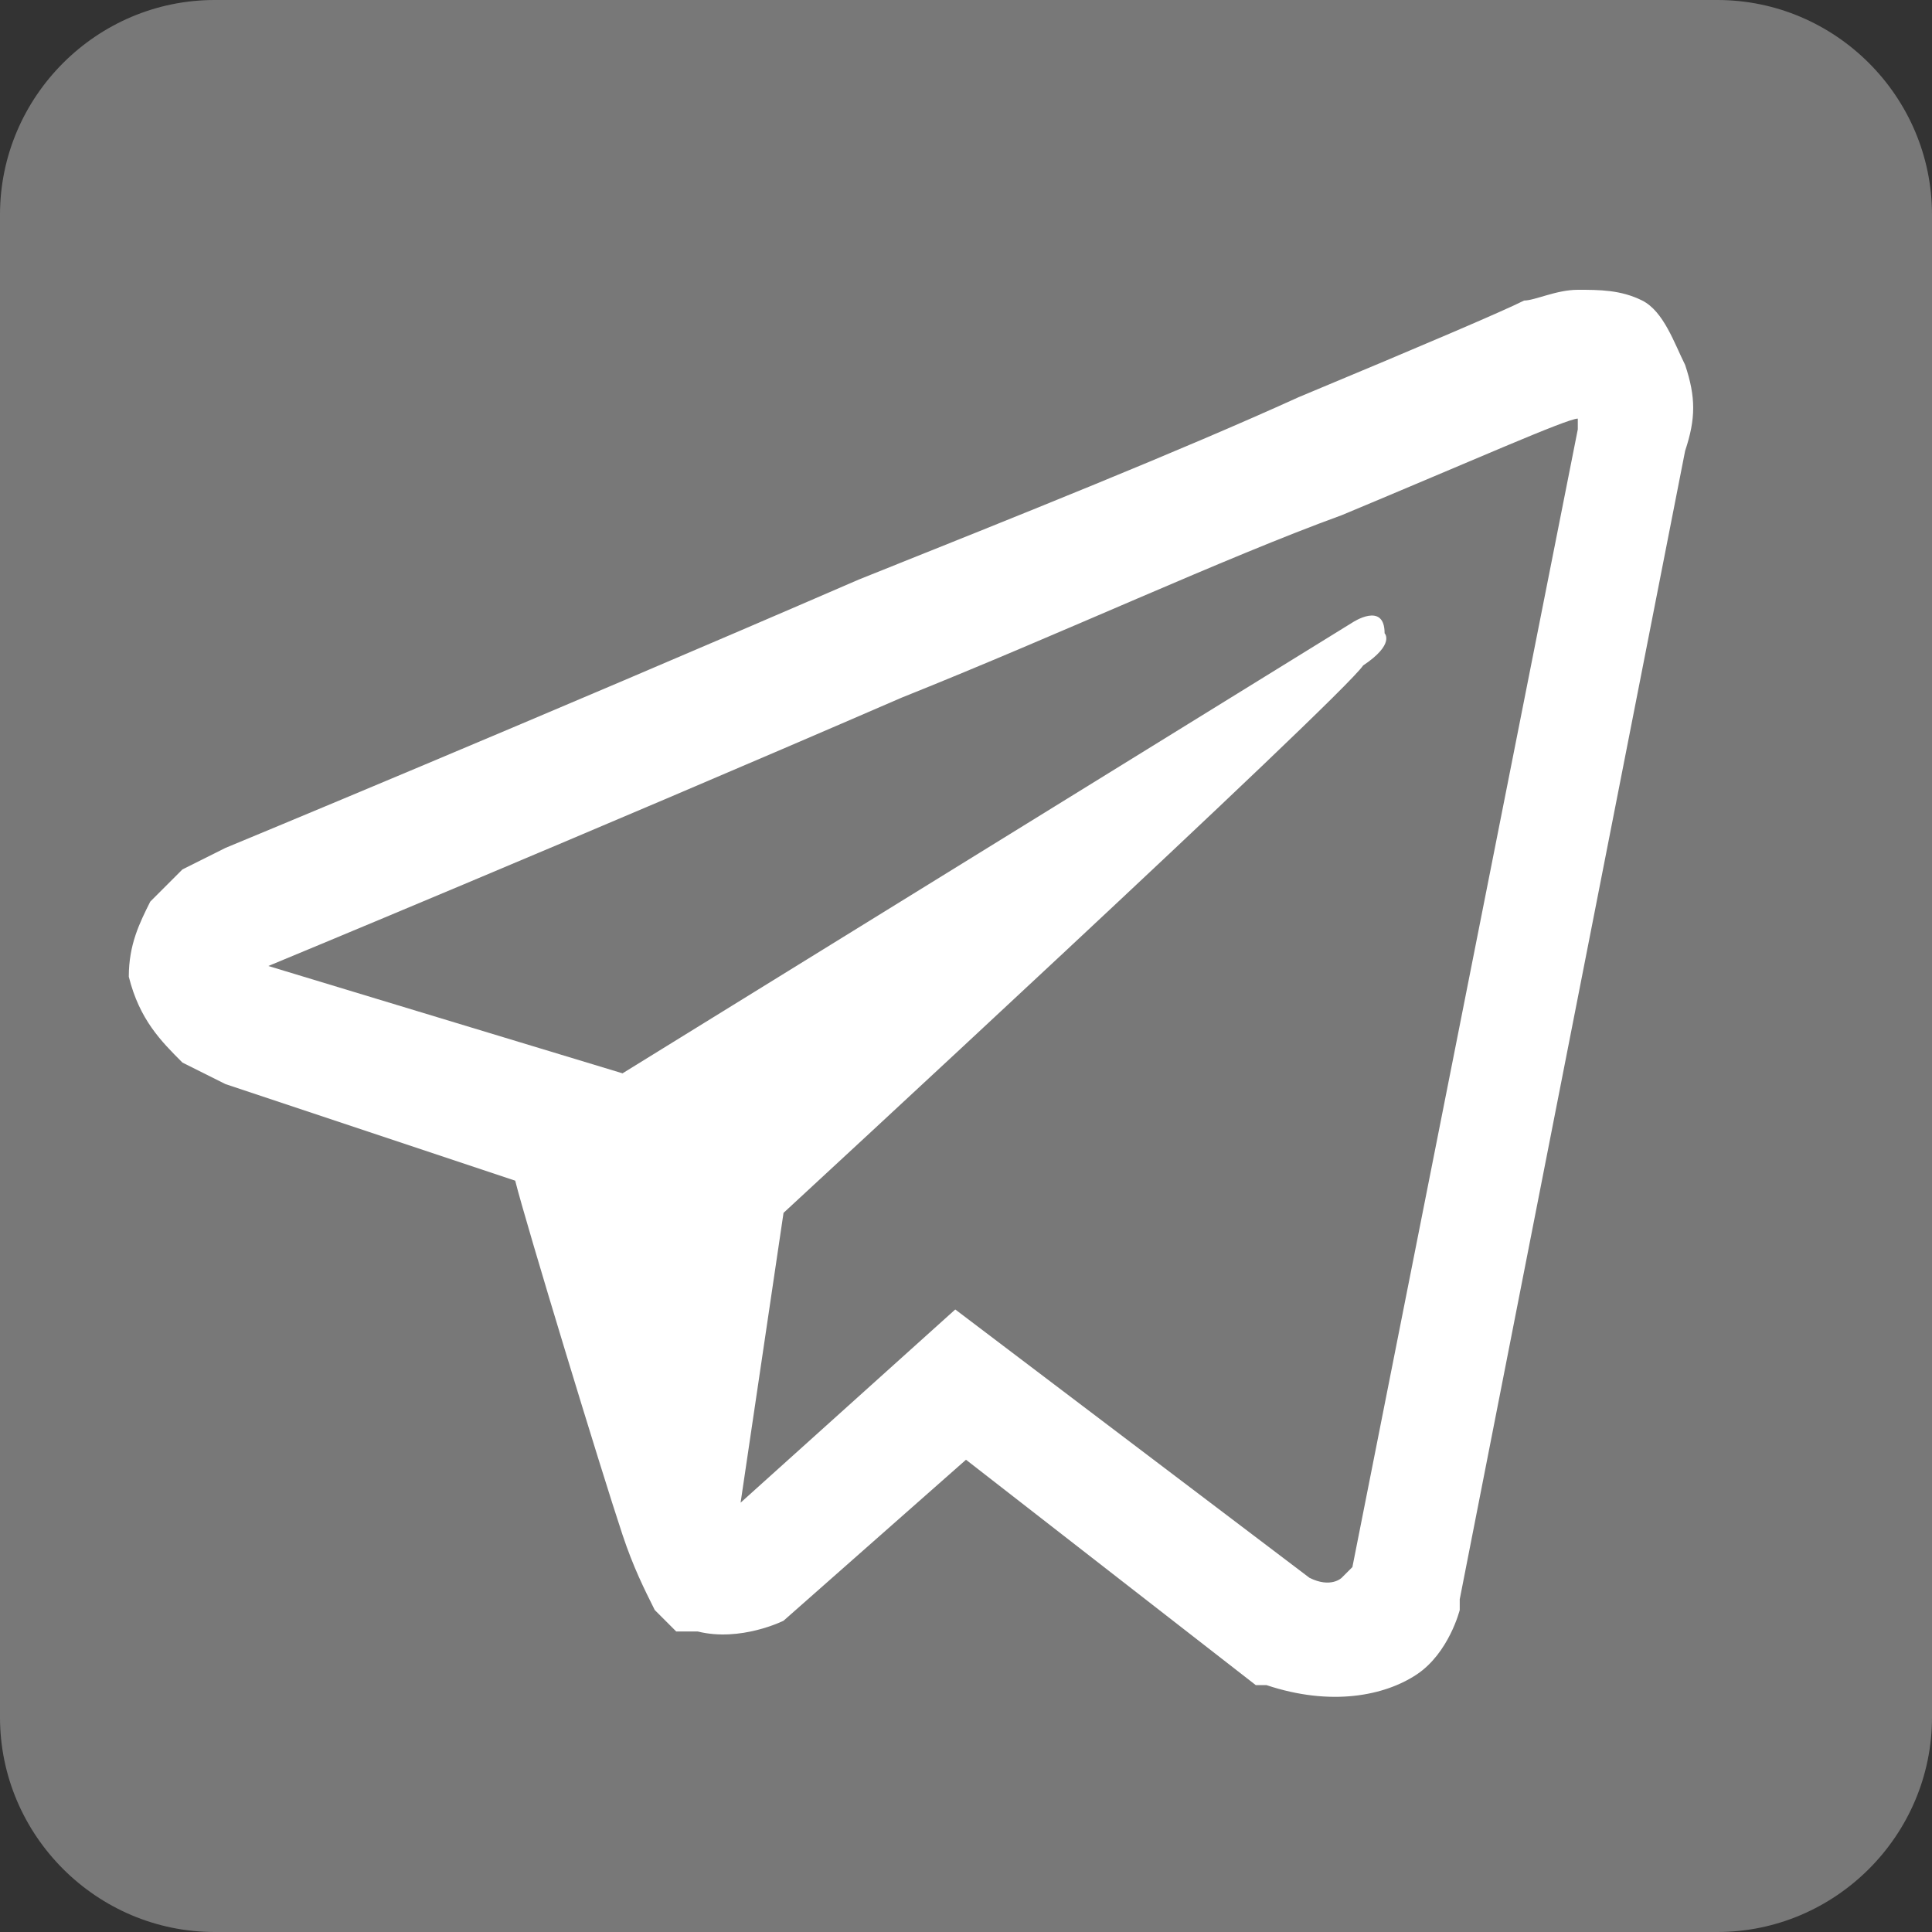
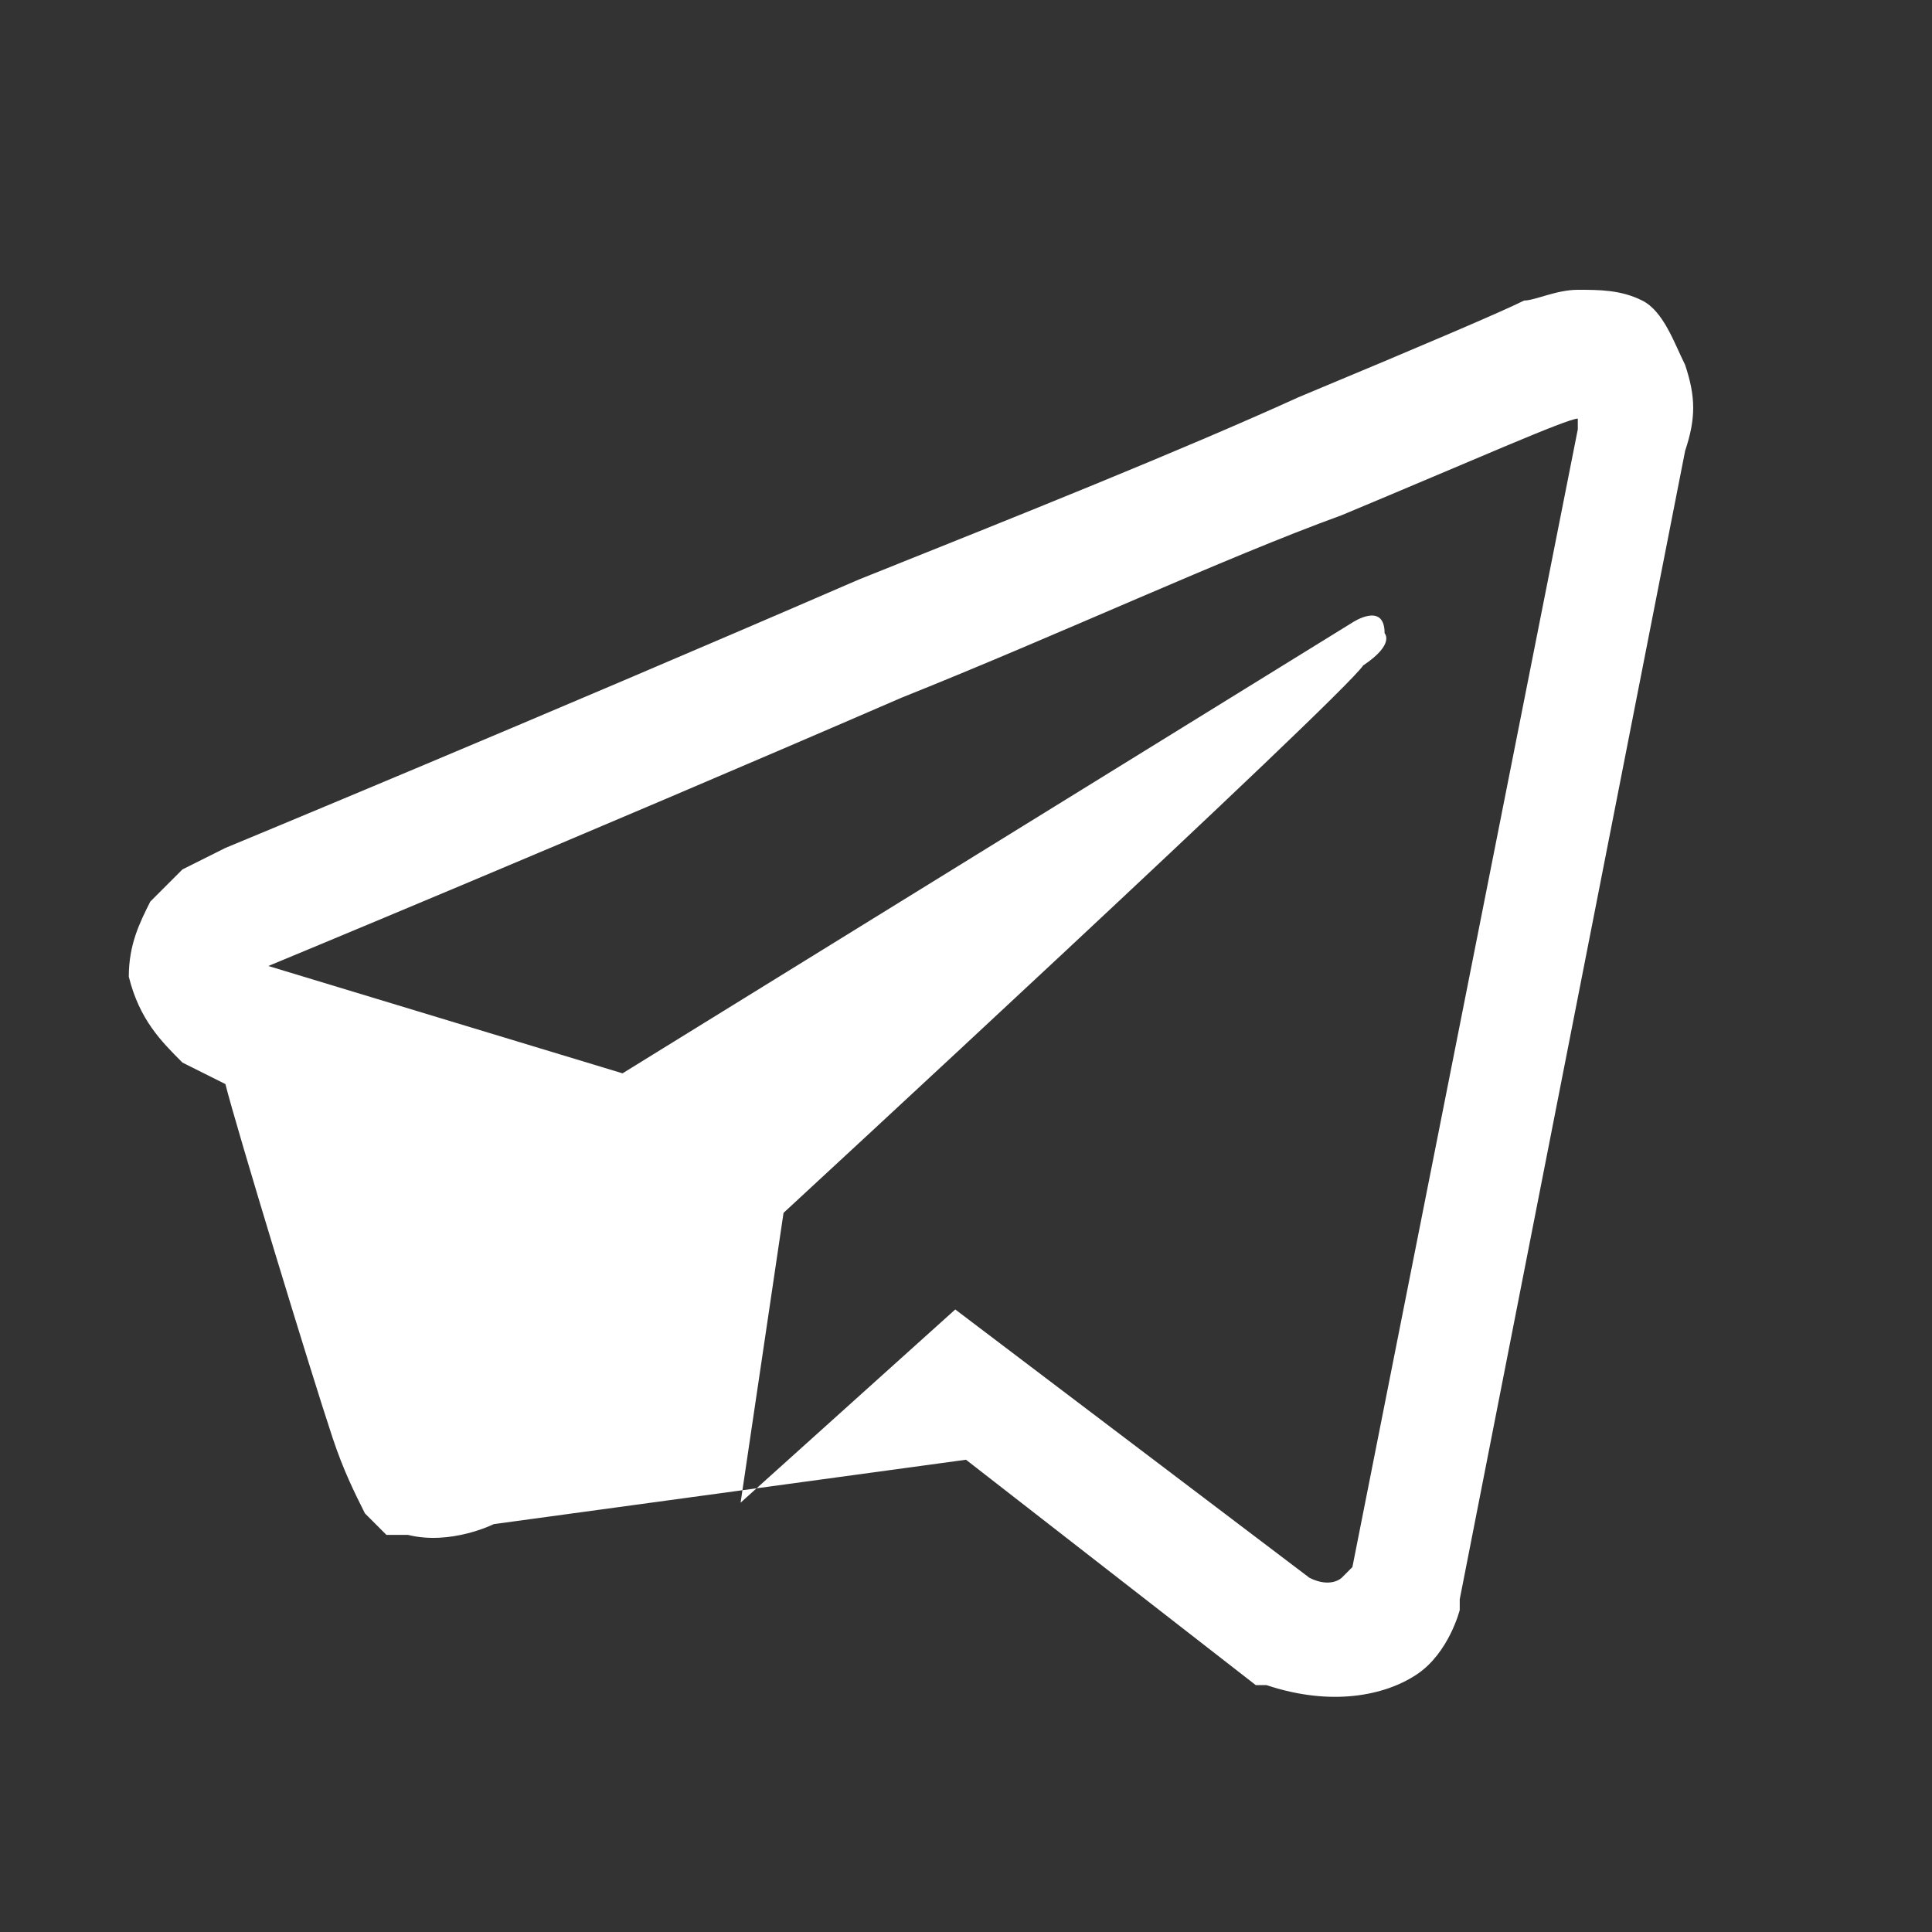
<svg xmlns="http://www.w3.org/2000/svg" version="1.1" id="Layer_1" x="0px" y="0px" viewBox="0 0 18 18" style="enable-background:new 0 0 18 18;" xml:space="preserve">
  <rect x="0" y="0" width="18" height="18" fill="#333333" stroke="none" />
  <style type="text/css">
	.st0{fill:#787878;}
	.st1{fill:#FFFFFF;}
</style>
-   <path class="st0" d="M16,18H2c-1.1,0-2-0.9-2-2V2c0-1.1,0.9-2,2-2h14c1.1,0,2,0.9,2,2v14C18,17.1,17.1,18,16,18z" />
-   <path class="st1" d="M14.7,2.7c-0.2,0-0.4,0.1-0.5,0.1h0c-0.2,0.1-0.9,0.4-2.1,0.9C11,4.2,9.5,4.8,8,5.4C5,6.7,2.1,7.9,2.1,7.9l0,0  c0,0-0.2,0.1-0.4,0.2C1.6,8.2,1.5,8.3,1.4,8.4C1.3,8.6,1.2,8.8,1.2,9.1c0.1,0.4,0.3,0.6,0.5,0.8c0.2,0.1,0.4,0.2,0.4,0.2h0L4.8,11  c0.1,0.4,0.8,2.7,1,3.3c0.1,0.3,0.2,0.5,0.3,0.7c0.1,0.1,0.1,0.1,0.2,0.2c0,0,0.1,0,0.1,0c0,0,0,0,0,0l0,0c0,0,0,0,0,0  c0,0,0,0,0.1,0c0.4,0.1,0.8-0.1,0.8-0.1l0,0L9,13.6l2.7,2.1l0.1,0c0.6,0.2,1.1,0.1,1.4-0.1c0.3-0.2,0.4-0.6,0.4-0.6l0-0.1l2.1-10.7  c0.1-0.3,0.1-0.5,0-0.8c-0.1-0.2-0.2-0.5-0.4-0.6C15.1,2.7,14.9,2.7,14.7,2.7z M14.7,3.9C14.7,3.9,14.7,3.9,14.7,3.9l0,0.1  l-2.1,10.6c0,0,0,0-0.1,0.1c0,0-0.1,0.1-0.3,0l-3.3-2.5l-2,1.8l0.4-2.7c0,0,5.2-4.8,5.4-5.1C13,6,12.9,5.9,12.9,5.9  c0-0.3-0.3-0.1-0.3-0.1l-6.8,4.2l0,0L2.5,9v0c0,0,0,0,0,0c0,0,0,0,0,0l0,0l0,0c0,0,2.9-1.2,5.9-2.5c1.5-0.6,3-1.3,4.1-1.7  C13.7,4.3,14.6,3.9,14.7,3.9C14.7,3.9,14.6,3.9,14.7,3.9z" />
+   <path class="st1" d="M14.7,2.7c-0.2,0-0.4,0.1-0.5,0.1h0c-0.2,0.1-0.9,0.4-2.1,0.9C11,4.2,9.5,4.8,8,5.4C5,6.7,2.1,7.9,2.1,7.9l0,0  c0,0-0.2,0.1-0.4,0.2C1.6,8.2,1.5,8.3,1.4,8.4C1.3,8.6,1.2,8.8,1.2,9.1c0.1,0.4,0.3,0.6,0.5,0.8c0.2,0.1,0.4,0.2,0.4,0.2h0c0.1,0.4,0.8,2.7,1,3.3c0.1,0.3,0.2,0.5,0.3,0.7c0.1,0.1,0.1,0.1,0.2,0.2c0,0,0.1,0,0.1,0c0,0,0,0,0,0l0,0c0,0,0,0,0,0  c0,0,0,0,0.1,0c0.4,0.1,0.8-0.1,0.8-0.1l0,0L9,13.6l2.7,2.1l0.1,0c0.6,0.2,1.1,0.1,1.4-0.1c0.3-0.2,0.4-0.6,0.4-0.6l0-0.1l2.1-10.7  c0.1-0.3,0.1-0.5,0-0.8c-0.1-0.2-0.2-0.5-0.4-0.6C15.1,2.7,14.9,2.7,14.7,2.7z M14.7,3.9C14.7,3.9,14.7,3.9,14.7,3.9l0,0.1  l-2.1,10.6c0,0,0,0-0.1,0.1c0,0-0.1,0.1-0.3,0l-3.3-2.5l-2,1.8l0.4-2.7c0,0,5.2-4.8,5.4-5.1C13,6,12.9,5.9,12.9,5.9  c0-0.3-0.3-0.1-0.3-0.1l-6.8,4.2l0,0L2.5,9v0c0,0,0,0,0,0c0,0,0,0,0,0l0,0l0,0c0,0,2.9-1.2,5.9-2.5c1.5-0.6,3-1.3,4.1-1.7  C13.7,4.3,14.6,3.9,14.7,3.9C14.7,3.9,14.6,3.9,14.7,3.9z" />
</svg>